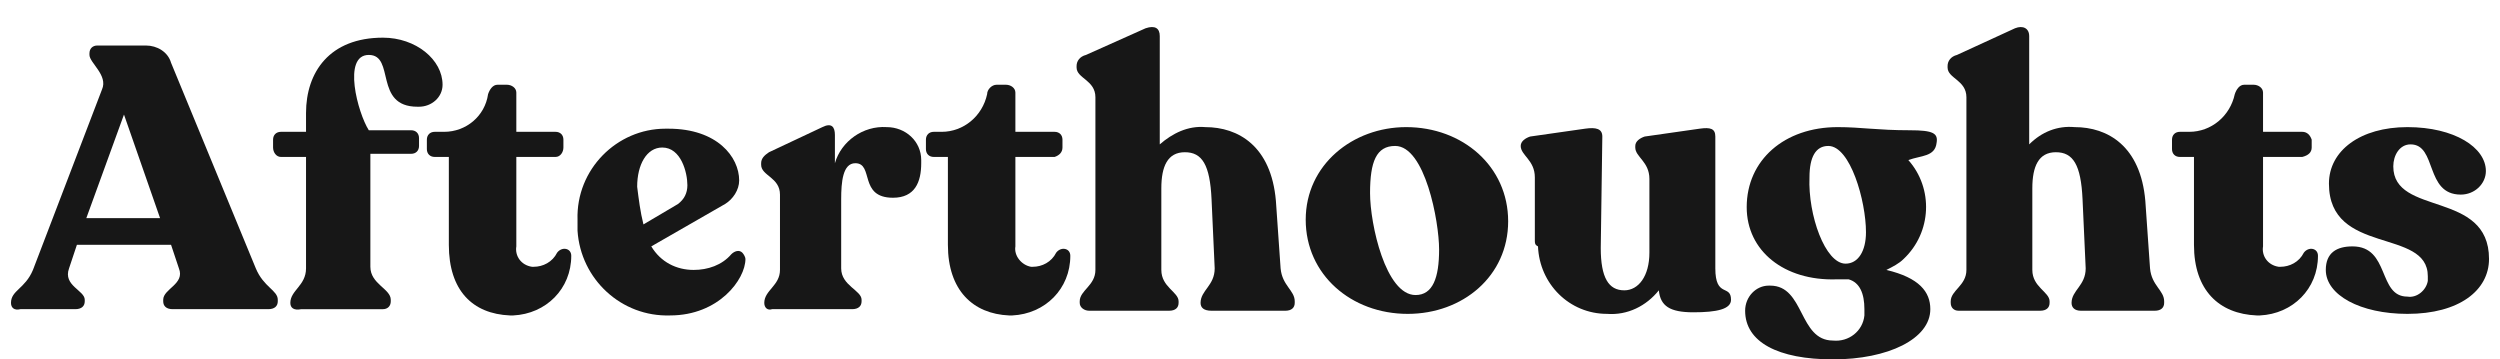
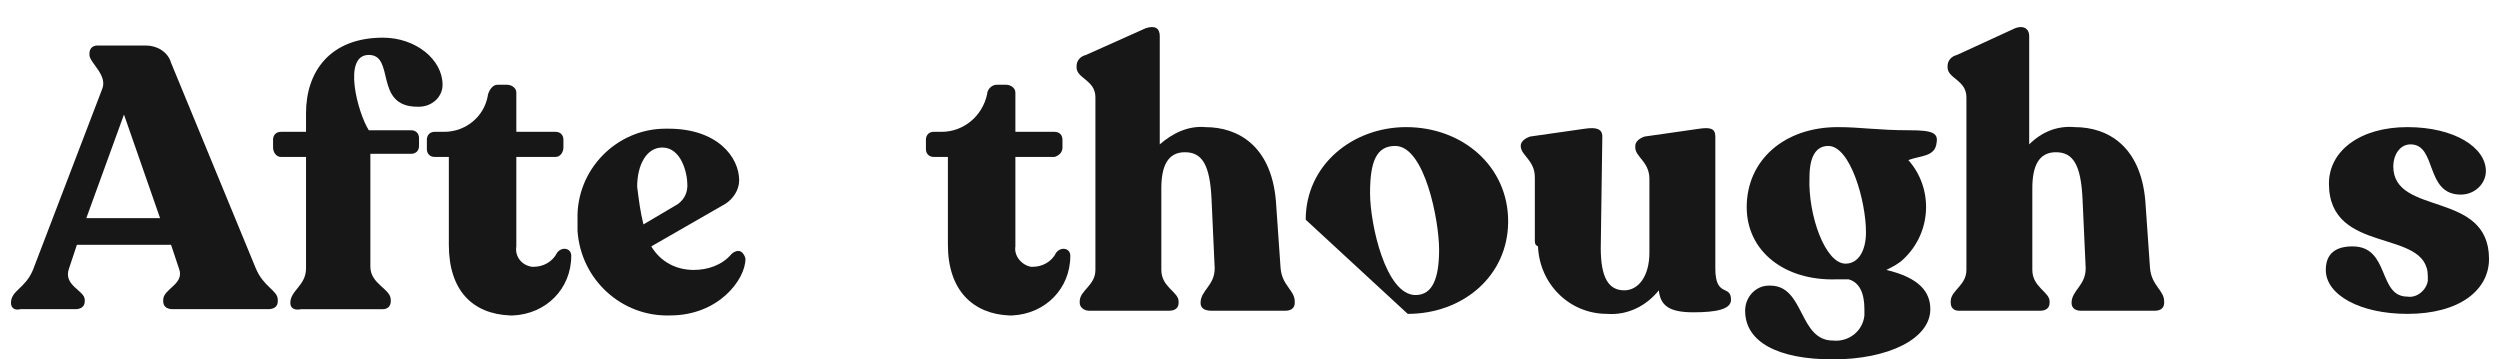
<svg xmlns="http://www.w3.org/2000/svg" version="1.1" id="Layer_1" x="0px" y="0px" viewBox="0 0 159.3 22.9" style="enable-background:new 0 0 159.3 22.9;" xml:space="preserve">
  <style type="text/css">
	.st0{fill:#171717;}
</style>
  <path class="st0" d="M0.7,19.3L0.7,19.3c0-0.8,0.9-0.9,1.4-2.1L6.5,5.7C6.9,4.8,5.7,4,5.7,3.5V3.4c0-0.3,0.2-0.5,0.5-0.5h3.1  c0.7,0,1.4,0.4,1.6,1.1l5.4,13.1c0.5,1.2,1.4,1.4,1.4,2v0.1c0,0.3-0.2,0.5-0.6,0.5H11c-0.4,0-0.6-0.2-0.6-0.5v-0.1c0-0.7,1.4-1,1-2  l-0.5-1.5h-6l-0.5,1.5c-0.4,1.1,1,1.4,1,2v0.1c0,0.3-0.2,0.5-0.6,0.5H1.3C0.9,19.8,0.7,19.6,0.7,19.3z M10.2,13.9L7.9,7.3l-2.4,6.6  H10.2z" />
  <path class="st0" d="M18.5,19.3L18.5,19.3c0-0.8,1-1.1,1-2.2V10h-1.6c-0.3,0-0.5-0.3-0.5-0.6V8.9c0-0.3,0.2-0.5,0.5-0.5l0,0h1.6V7.2  c0-2.6,1.5-4.8,4.9-4.8c2.1,0,3.8,1.4,3.8,3c0,0.8-0.7,1.4-1.5,1.4c0,0,0,0-0.1,0c-2.8,0-1.4-3.3-3.1-3.3s-0.7,3.7,0,4.8h2.7  c0.3,0,0.5,0.2,0.5,0.5c0,0,0,0,0,0v0.5c0,0.3-0.2,0.5-0.5,0.5c0,0,0,0,0,0h-2.6v7.2c0,1.1,1.3,1.4,1.3,2.1v0.1  c0,0.3-0.2,0.5-0.5,0.5h-5.2C18.7,19.8,18.5,19.6,18.5,19.3z" />
  <path class="st0" d="M28.6,15.6V10h-0.9c-0.3,0-0.5-0.2-0.5-0.5c0,0,0,0,0,0V8.9c0-0.3,0.2-0.5,0.5-0.5c0,0,0,0,0.1,0h0.5  c1.4,0,2.6-1,2.8-2.4c0.1-0.3,0.3-0.6,0.6-0.6h0.6c0.3,0,0.6,0.2,0.6,0.5c0,0,0,0.1,0,0.1v2.4h2.5c0.3,0,0.5,0.2,0.5,0.5v0.5  c0,0.3-0.2,0.6-0.5,0.6h-2.5v5.7c-0.1,0.6,0.3,1.2,1,1.3c0,0,0.1,0,0.1,0c0.6,0,1.2-0.3,1.5-0.9c0.3-0.4,0.9-0.3,0.9,0.2  c0,2.1-1.6,3.7-3.7,3.8c-0.1,0-0.2,0-0.2,0C30.1,20,28.6,18.5,28.6,15.6z" />
  <path class="st0" d="M36.8,14c-0.1-3.2,2.5-5.8,5.6-5.8c0.1,0,0.1,0,0.2,0c3.1,0,4.5,1.8,4.5,3.3c0,0.6-0.4,1.2-0.9,1.5l-4.7,2.7  c0.6,1,1.6,1.5,2.7,1.5c0.9,0,1.8-0.3,2.4-1c0.2-0.2,0.5-0.3,0.7-0.1c0.1,0.1,0.2,0.3,0.2,0.4c0,1.3-1.7,3.6-4.8,3.6  c-3.1,0.1-5.7-2.3-5.9-5.4C36.8,14.4,36.8,14.2,36.8,14z M41,14.3l2.2-1.3c0.4-0.3,0.6-0.7,0.6-1.2c0-0.8-0.4-2.4-1.6-2.4  c-1,0-1.6,1.1-1.6,2.5C40.7,12.7,40.8,13.5,41,14.3L41,14.3z" />
-   <path class="st0" d="M48.7,19.3L48.7,19.3c0-0.8,1-1.1,1-2.1v-4.8c0-1.1-1.2-1.2-1.2-1.9v-0.1c0-0.3,0.2-0.5,0.5-0.7l3.4-1.6  c0.6-0.3,0.8,0,0.8,0.5v1.8C53.6,9,55,8,56.5,8.1c1.2,0,2.2,0.9,2.2,2.1c0,0.1,0,0.2,0,0.2c0,1.2-0.4,2.2-1.8,2.2  c-2.2,0-1.2-2.2-2.4-2.2c-0.8,0-0.9,1.2-0.9,2.3v4.4c0,1.1,1.3,1.4,1.3,2v0.1c0,0.3-0.2,0.5-0.6,0.5h-5.1  C48.9,19.8,48.7,19.6,48.7,19.3z" />
  <path class="st0" d="M60.4,15.6V10h-0.9C59.2,10,59,9.8,59,9.5c0,0,0,0,0,0V8.9c0-0.3,0.2-0.5,0.5-0.5c0,0,0.1,0,0.1,0H60  c1.4,0,2.6-1,2.9-2.4c0-0.3,0.3-0.6,0.6-0.6h0.6c0.3,0,0.6,0.2,0.6,0.5c0,0,0,0.1,0,0.1v2.4h2.5c0.3,0,0.5,0.2,0.5,0.5v0v0.5  c0,0.3-0.2,0.5-0.5,0.6h-2.5v5.7c-0.1,0.6,0.4,1.2,1,1.3c0,0,0.1,0,0.1,0c0.6,0,1.2-0.3,1.5-0.9c0.3-0.4,0.9-0.3,0.9,0.2  c0,2.1-1.6,3.7-3.7,3.8c-0.1,0-0.2,0-0.2,0C62,20,60.4,18.5,60.4,15.6z" />
  <path class="st0" d="M76.5,19.3L76.5,19.3c0-0.8,0.9-1.1,0.9-2.2l-0.2-4.4c-0.1-2.2-0.6-3-1.7-3s-1.5,0.9-1.5,2.3v5.2  c0,1.1,1.1,1.4,1.1,2v0.1c0,0.3-0.2,0.5-0.6,0.5h-5.1c-0.3,0-0.6-0.2-0.6-0.5v-0.1c0-0.7,1-1,1-2v-11c0-1.1-1.2-1.2-1.2-1.9V4.2  c0-0.3,0.2-0.6,0.6-0.7l3.8-1.7c0.6-0.2,0.9,0,0.9,0.5v6.9c0.8-0.7,1.8-1.2,2.9-1.1c2.1,0,4.2,1.2,4.5,4.7l0.3,4.3  c0.1,1.1,0.9,1.4,0.9,2.1v0.1c0,0.3-0.2,0.5-0.6,0.5h-4.7C76.7,19.8,76.5,19.6,76.5,19.3z" />
-   <path class="st0" d="M83.2,14c0-3.5,3-5.9,6.4-5.9c3.6,0,6.5,2.5,6.5,6S93.2,20,89.7,20C86.1,20,83.2,17.5,83.2,14z M90.2,18.8  c1.1,0,1.5-1.1,1.5-2.9s-0.9-6.6-2.8-6.6c-1.2,0-1.6,1-1.6,3S88.3,18.8,90.2,18.8z" />
+   <path class="st0" d="M83.2,14c0-3.5,3-5.9,6.4-5.9c3.6,0,6.5,2.5,6.5,6S93.2,20,89.7,20z M90.2,18.8  c1.1,0,1.5-1.1,1.5-2.9s-0.9-6.6-2.8-6.6c-1.2,0-1.6,1-1.6,3S88.3,18.8,90.2,18.8z" />
  <path class="st0" d="M97.8,15.3v-4c0-1.1-0.9-1.4-0.9-2v0c0-0.3,0.3-0.5,0.6-0.6l3.5-0.5c0.7-0.1,1.1,0,1.1,0.5l-0.1,7.1  c0,1.9,0.5,2.7,1.5,2.7c0.9,0,1.6-0.9,1.6-2.4v-4.7c0-1.1-0.9-1.4-0.9-2V9.3c0-0.3,0.3-0.5,0.6-0.6l3.5-0.5c0.7-0.1,1,0,1,0.5v8.4  c0,1.9,1,1,1,2c0,0.6-0.9,0.8-2.4,0.8s-2.1-0.4-2.2-1.4c-0.8,1-2,1.6-3.3,1.5c-2.4,0-4.3-1.9-4.4-4.3C97.8,15.6,97.8,15.5,97.8,15.3  z" />
  <path class="st0" d="M111.3,13.2c0-3,2.4-5.1,5.8-5.1c1.5,0,2.5,0.2,4.6,0.2c1.5,0,1.8,0.2,1.7,0.8c-0.1,0.9-1,0.8-1.8,1.1  c1.6,1.8,1.5,4.6-0.3,6.3c-0.3,0.3-0.7,0.5-1.1,0.7c2.1,0.5,2.8,1.4,2.8,2.5c0,1.9-2.7,3.2-6.2,3.2s-5.6-1.1-5.6-3.1  c0-0.9,0.7-1.6,1.5-1.6c0,0,0.1,0,0.1,0c2.2,0,1.8,3.5,4,3.5c1,0.1,1.9-0.6,2-1.6c0-0.1,0-0.3,0-0.4c0-1-0.3-1.7-1-1.9  c-0.3,0-0.6,0-0.8,0C113.7,17.9,111.3,16,111.3,13.2z M117.6,16.8c0.8,0,1.3-0.8,1.3-2c0-2-1-5.5-2.4-5.5c-0.8,0-1.2,0.7-1.2,2  C115.2,13.7,116.3,16.8,117.6,16.8z" />
  <path class="st0" d="M132,19.3L132,19.3c0-0.8,0.9-1.1,0.9-2.2l-0.2-4.4c-0.1-2.2-0.6-3-1.7-3s-1.5,0.9-1.5,2.3v5.2  c0,1.1,1.1,1.4,1.1,2v0.1c0,0.3-0.2,0.5-0.6,0.5h-5.2c-0.3,0-0.5-0.2-0.5-0.5v-0.1c0-0.7,1-1,1-2v-11c0-1.1-1.2-1.2-1.2-1.9V4.2  c0-0.3,0.2-0.6,0.6-0.7l3.7-1.7c0.5-0.2,0.9,0,0.9,0.5v6.9c0.8-0.8,1.8-1.2,2.9-1.1c2.1,0,4.2,1.2,4.5,4.7l0.3,4.3  c0.1,1.1,0.9,1.4,0.9,2.1v0.1c0,0.3-0.2,0.5-0.6,0.5h-4.7C132.2,19.8,132,19.6,132,19.3z" />
-   <path class="st0" d="M139.8,15.6V10h-0.9c-0.3,0-0.5-0.2-0.5-0.5c0,0,0,0,0,0V8.9c0-0.3,0.2-0.5,0.5-0.5c0,0,0.1,0,0.1,0h0.5  c1.4,0,2.6-1,2.9-2.4c0.1-0.3,0.3-0.6,0.6-0.6h0.6c0.3,0,0.6,0.2,0.6,0.5c0,0,0,0.1,0,0.1v2.4h2.5c0.3,0,0.5,0.2,0.6,0.5v0.5  c0,0.3-0.2,0.5-0.6,0.6h-2.5v5.7c-0.1,0.6,0.3,1.2,1,1.3c0,0,0.1,0,0.1,0c0.6,0,1.2-0.3,1.5-0.9c0.3-0.4,0.9-0.3,0.9,0.2  c0,2.1-1.6,3.7-3.7,3.8c-0.1,0-0.2,0-0.2,0C141.4,20,139.8,18.5,139.8,15.6z" />
  <path class="st0" d="M148.2,17.2c0-1.1,0.7-1.5,1.7-1.5c2.4,0,1.6,3.2,3.5,3.2c0.6,0.1,1.2-0.4,1.3-1c0-0.1,0-0.2,0-0.3  c0-3.1-6.3-1.3-6.3-5.9c0-2.1,2-3.6,5-3.6s5,1.3,5,2.8c0,0.8-0.7,1.5-1.6,1.5c0,0,0,0,0,0c-2.3,0-1.5-3.2-3.2-3.2  c-0.7,0-1.1,0.7-1.1,1.4c0,3.2,6.1,1.5,6.1,5.9c0,2-1.9,3.5-5.2,3.5C150.4,20,148.2,18.8,148.2,17.2z" />
</svg>